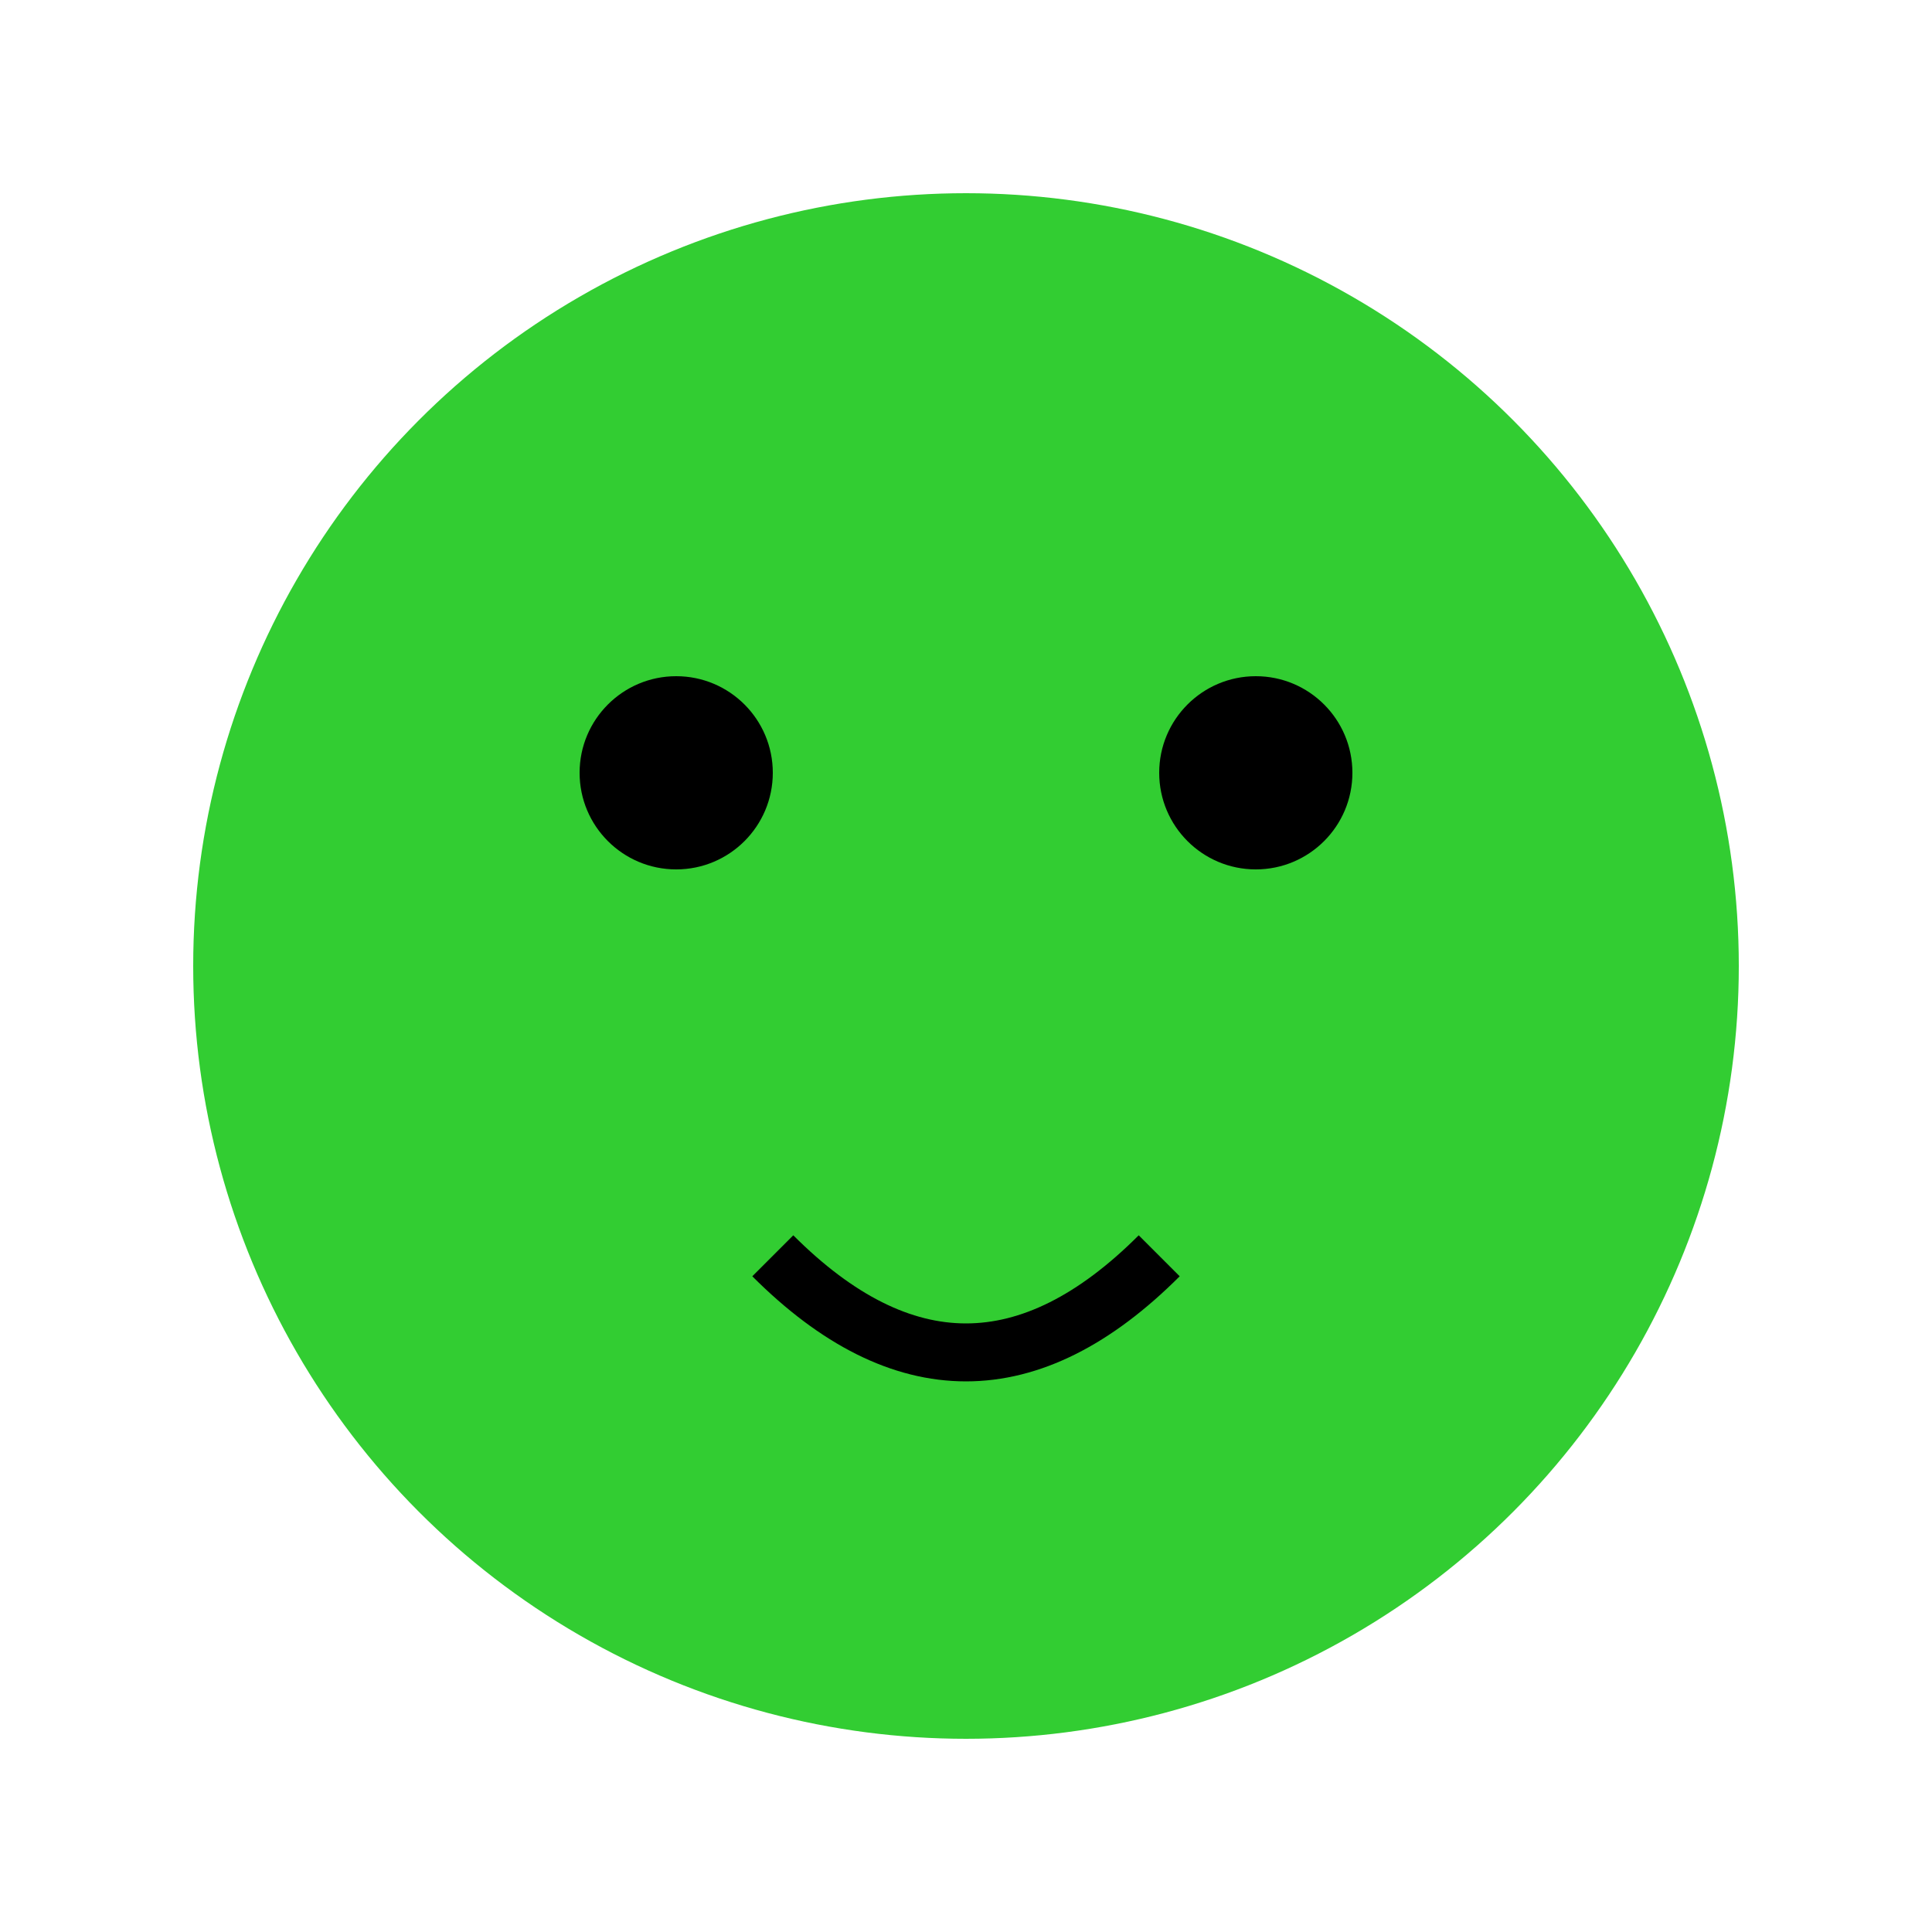
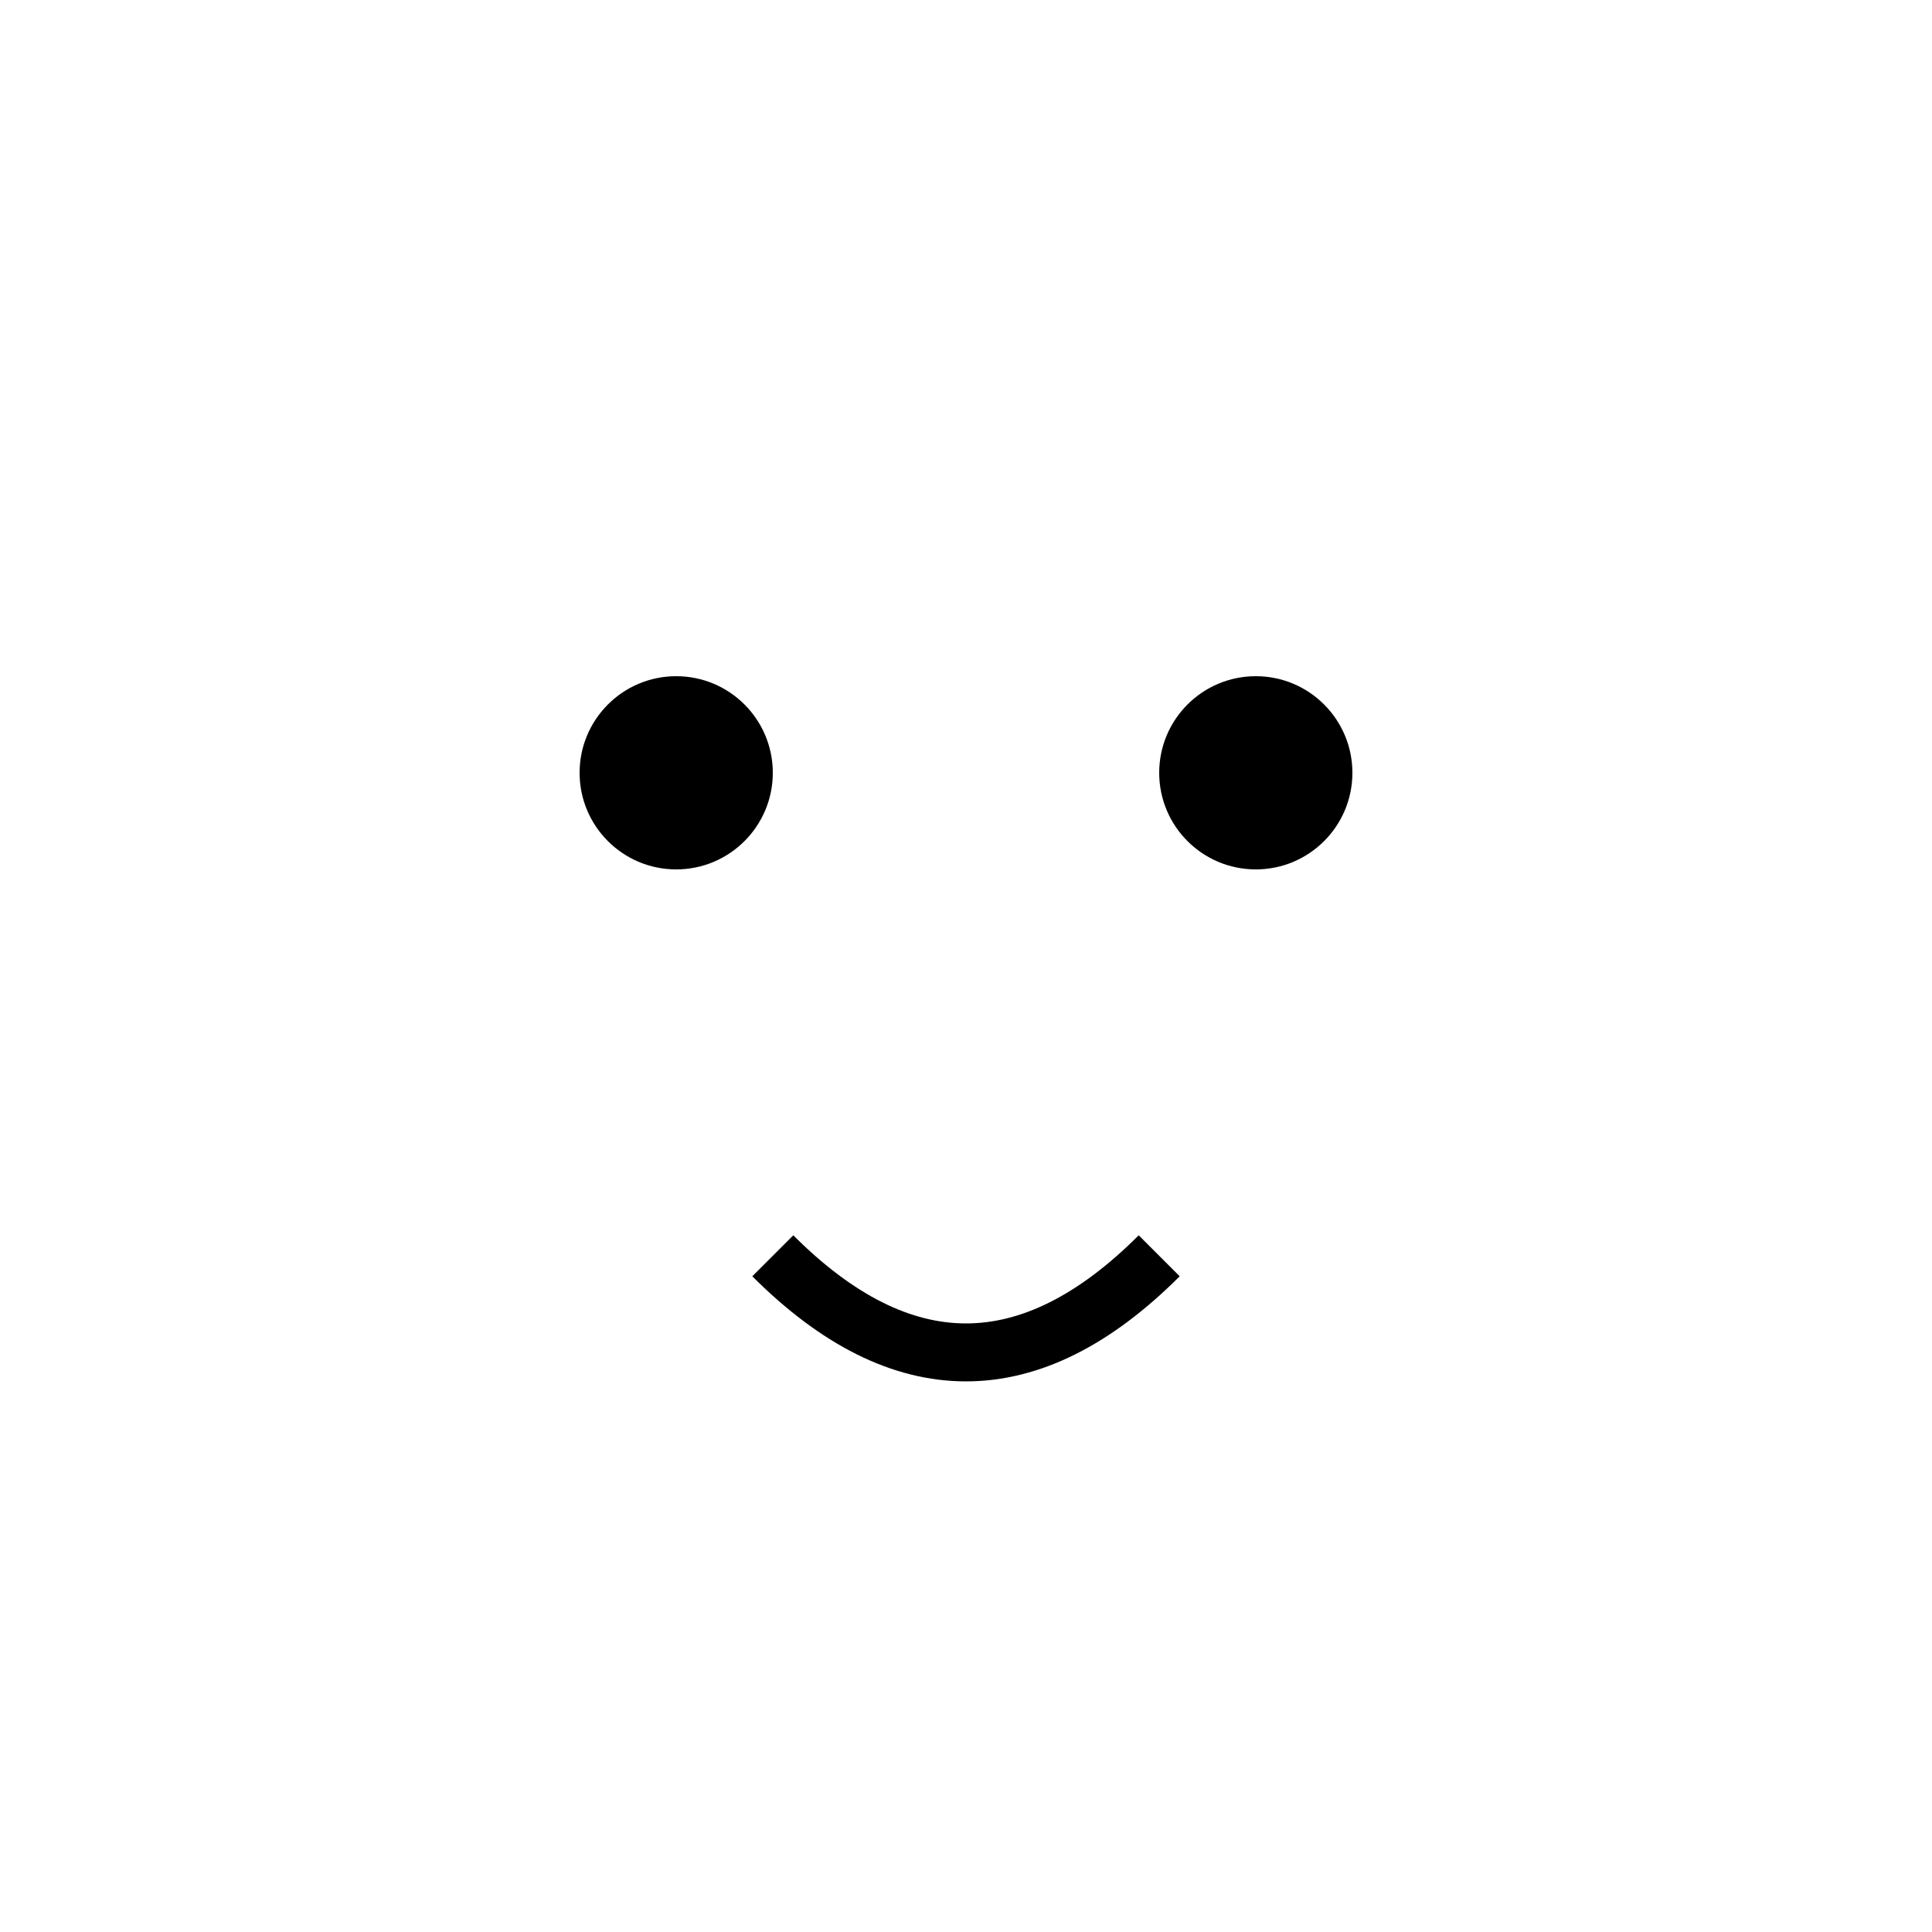
<svg xmlns="http://www.w3.org/2000/svg" viewBox="0 0 100 100">
  <style>
    .froge { fill: #32CD32; }
  </style>
-   <circle cx="50" cy="50" r="40" class="froge" />
  <circle cx="35" cy="40" r="5" fill="#000" />
  <circle cx="65" cy="40" r="5" fill="#000" />
  <path d="M 40 65 Q 50 75, 60 65" stroke="#000" stroke-width="3" fill="none" />
</svg>